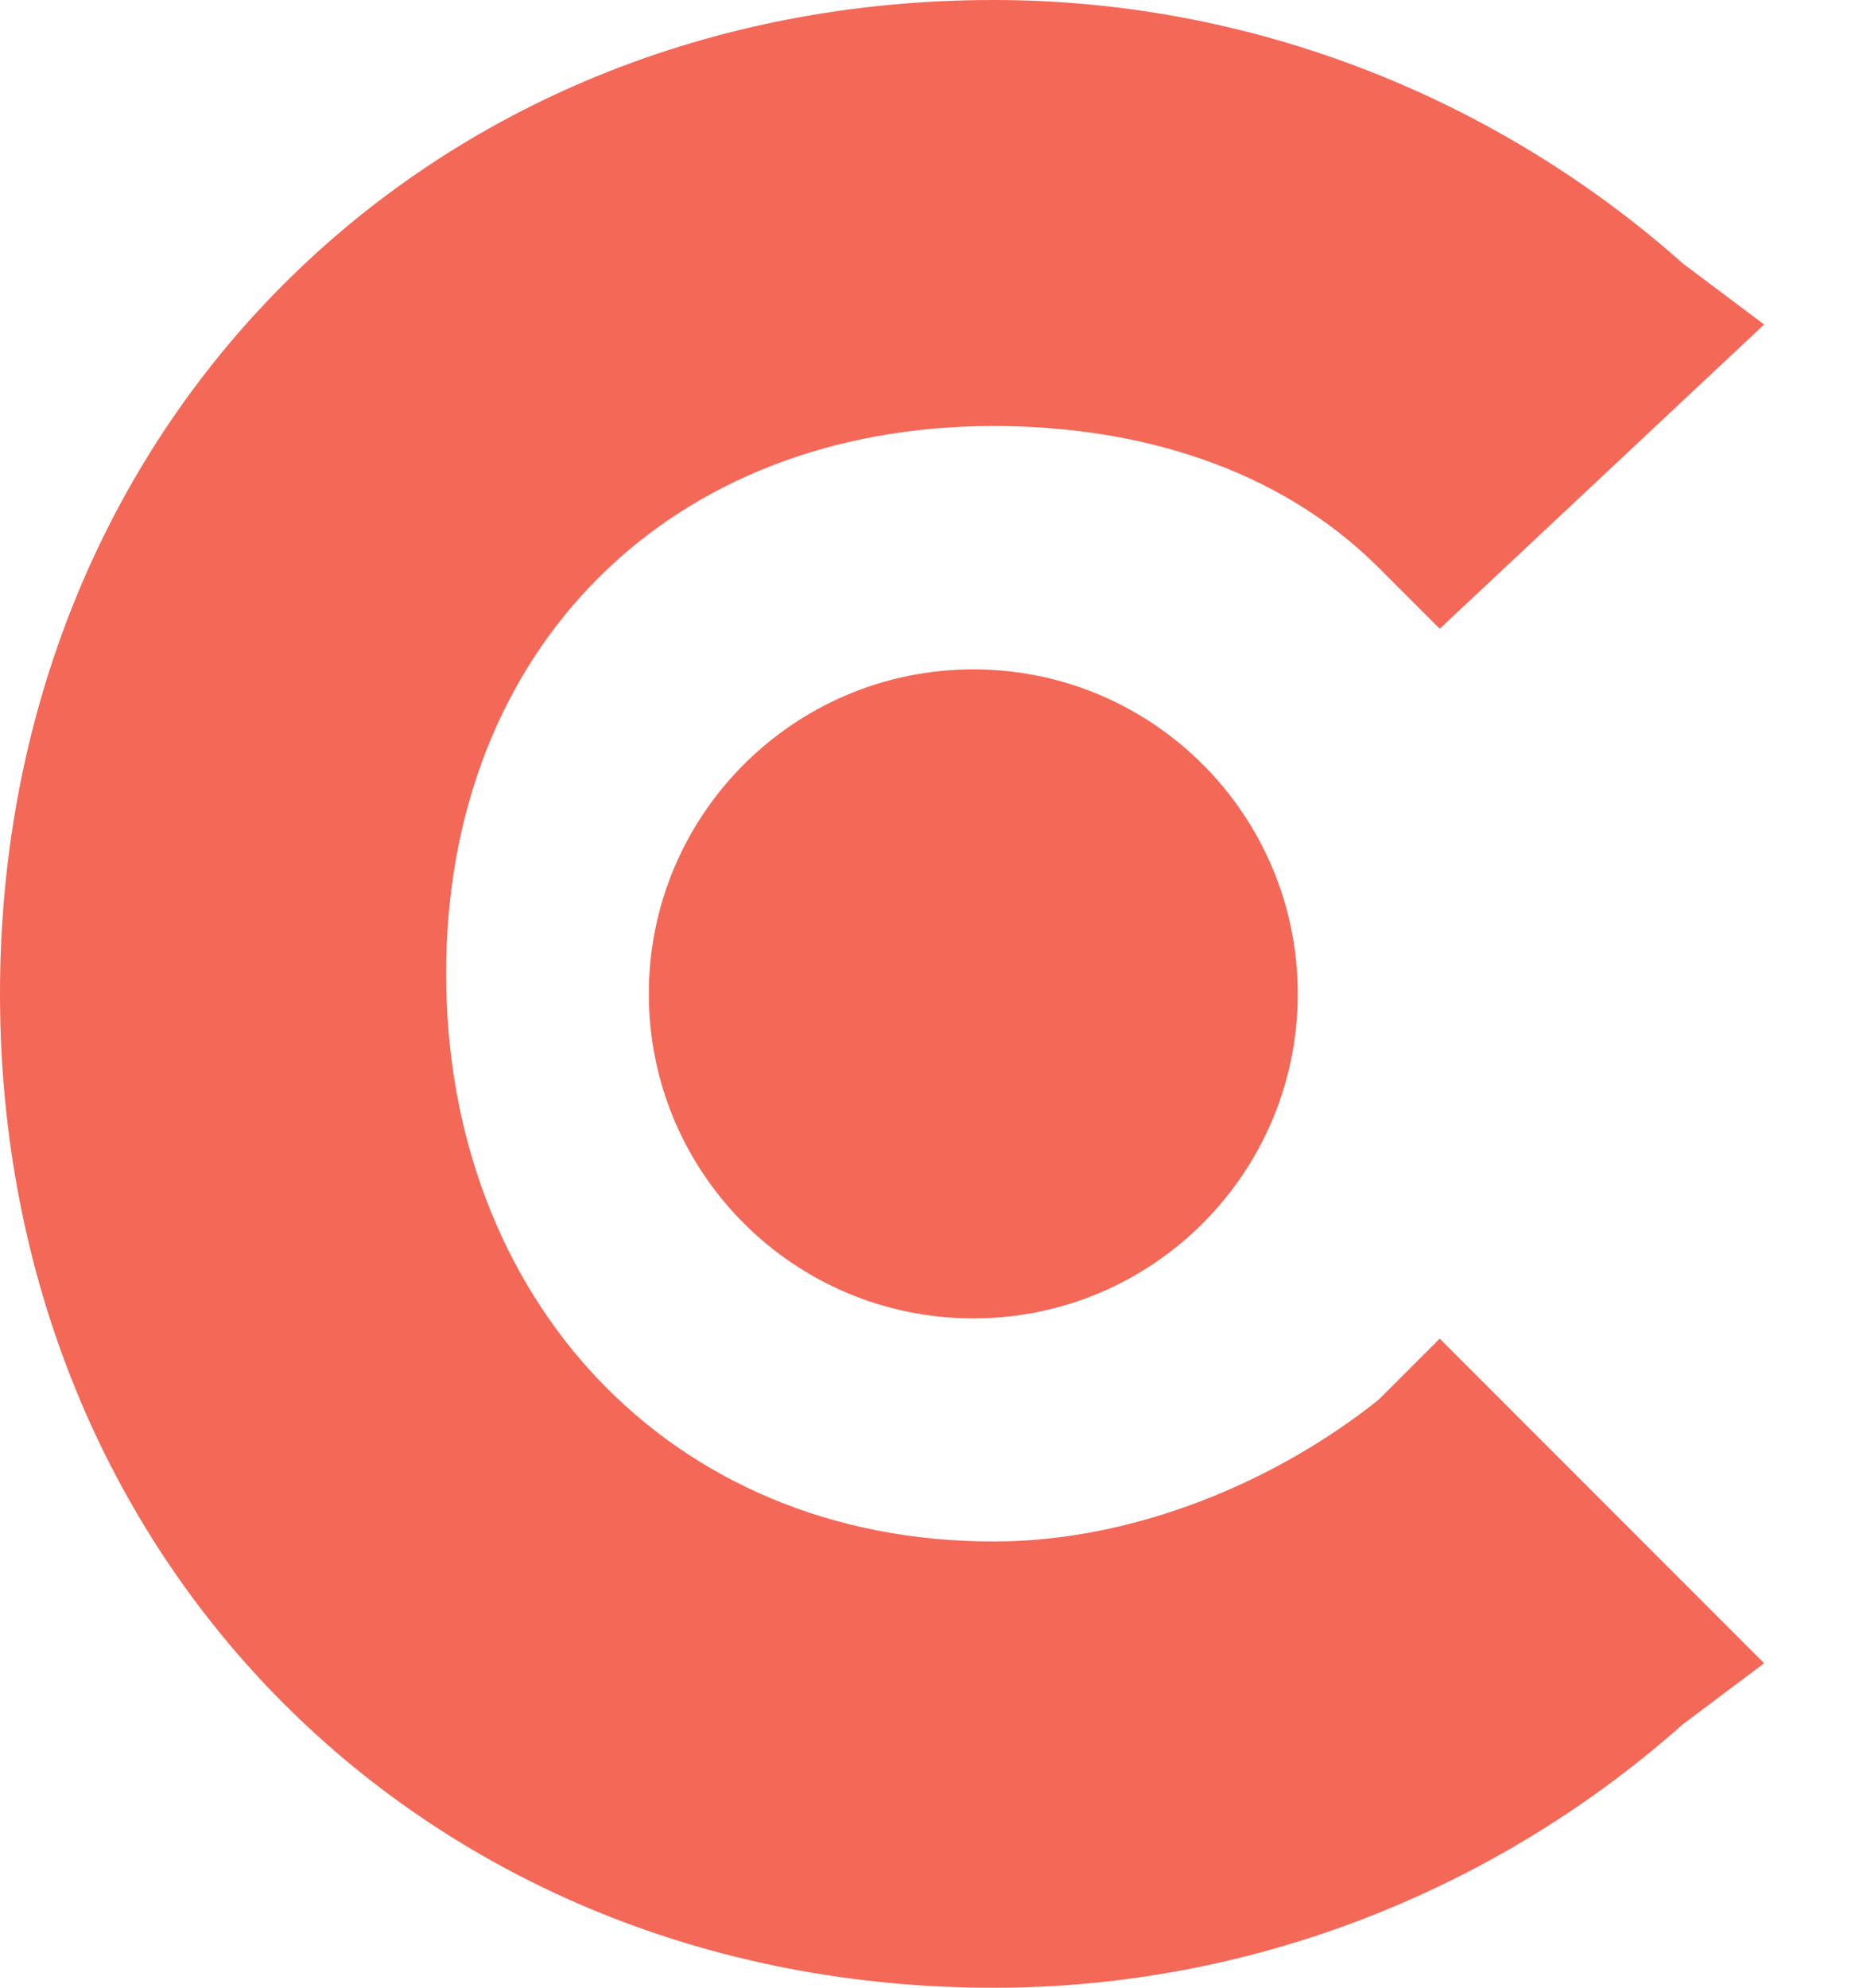
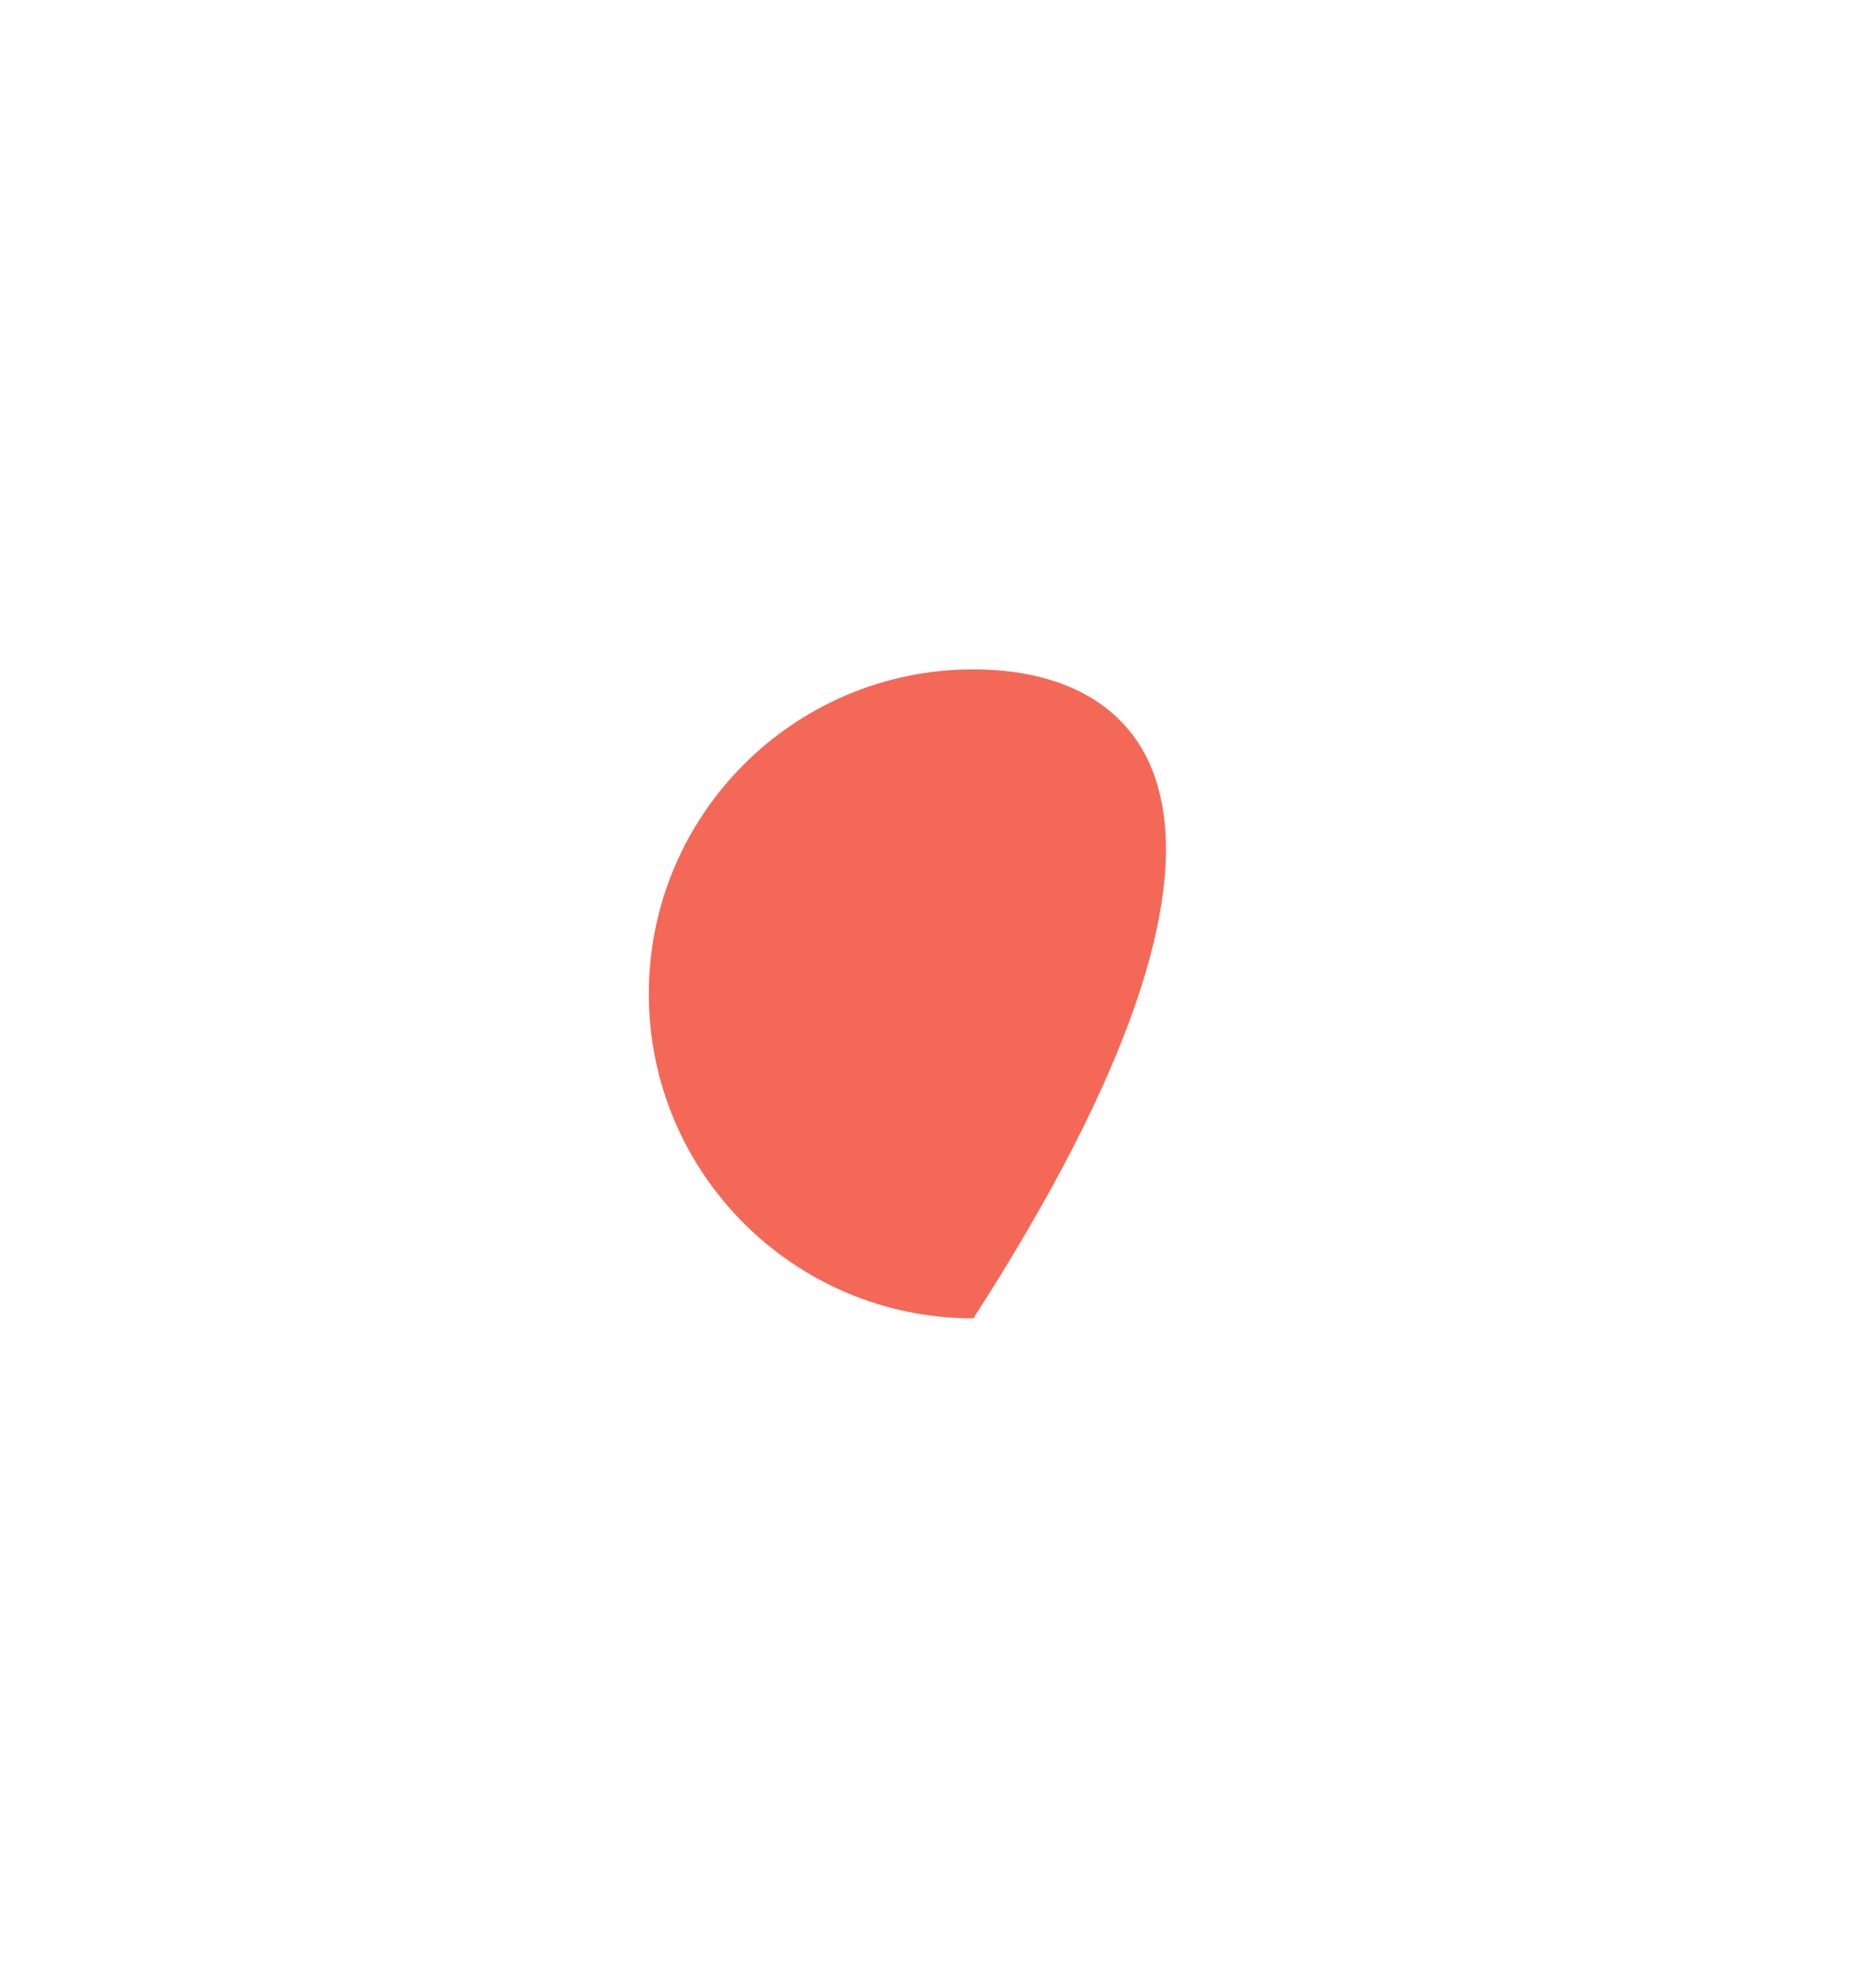
<svg xmlns="http://www.w3.org/2000/svg" width="15" height="16" viewBox="0 0 15 16" fill="none">
-   <path d="M11.102 11.265C10.286 11.918 9.143 12.408 8 12.408C5.388 12.408 3.592 10.449 3.592 7.837C3.592 5.224 5.388 3.429 8 3.429C9.143 3.429 10.286 3.755 11.102 4.571L11.592 5.061L14.204 2.612L13.551 2.122C12.082 0.816 10.123 0 8 0C3.429 0 0 3.429 0 8C0 12.571 3.429 16 8 16C10.123 16 12.082 15.184 13.551 13.878L14.204 13.388L11.592 10.775L11.102 11.265Z" fill="#F46857" />
-   <path d="M7.837 10.612C9.279 10.612 10.449 9.443 10.449 8C10.449 6.557 9.279 5.388 7.837 5.388C6.394 5.388 5.224 6.557 5.224 8C5.224 9.443 6.394 10.612 7.837 10.612Z" fill="#F46857" />
+   <path d="M7.837 10.612C10.449 6.557 9.279 5.388 7.837 5.388C6.394 5.388 5.224 6.557 5.224 8C5.224 9.443 6.394 10.612 7.837 10.612Z" fill="#F46857" />
</svg>